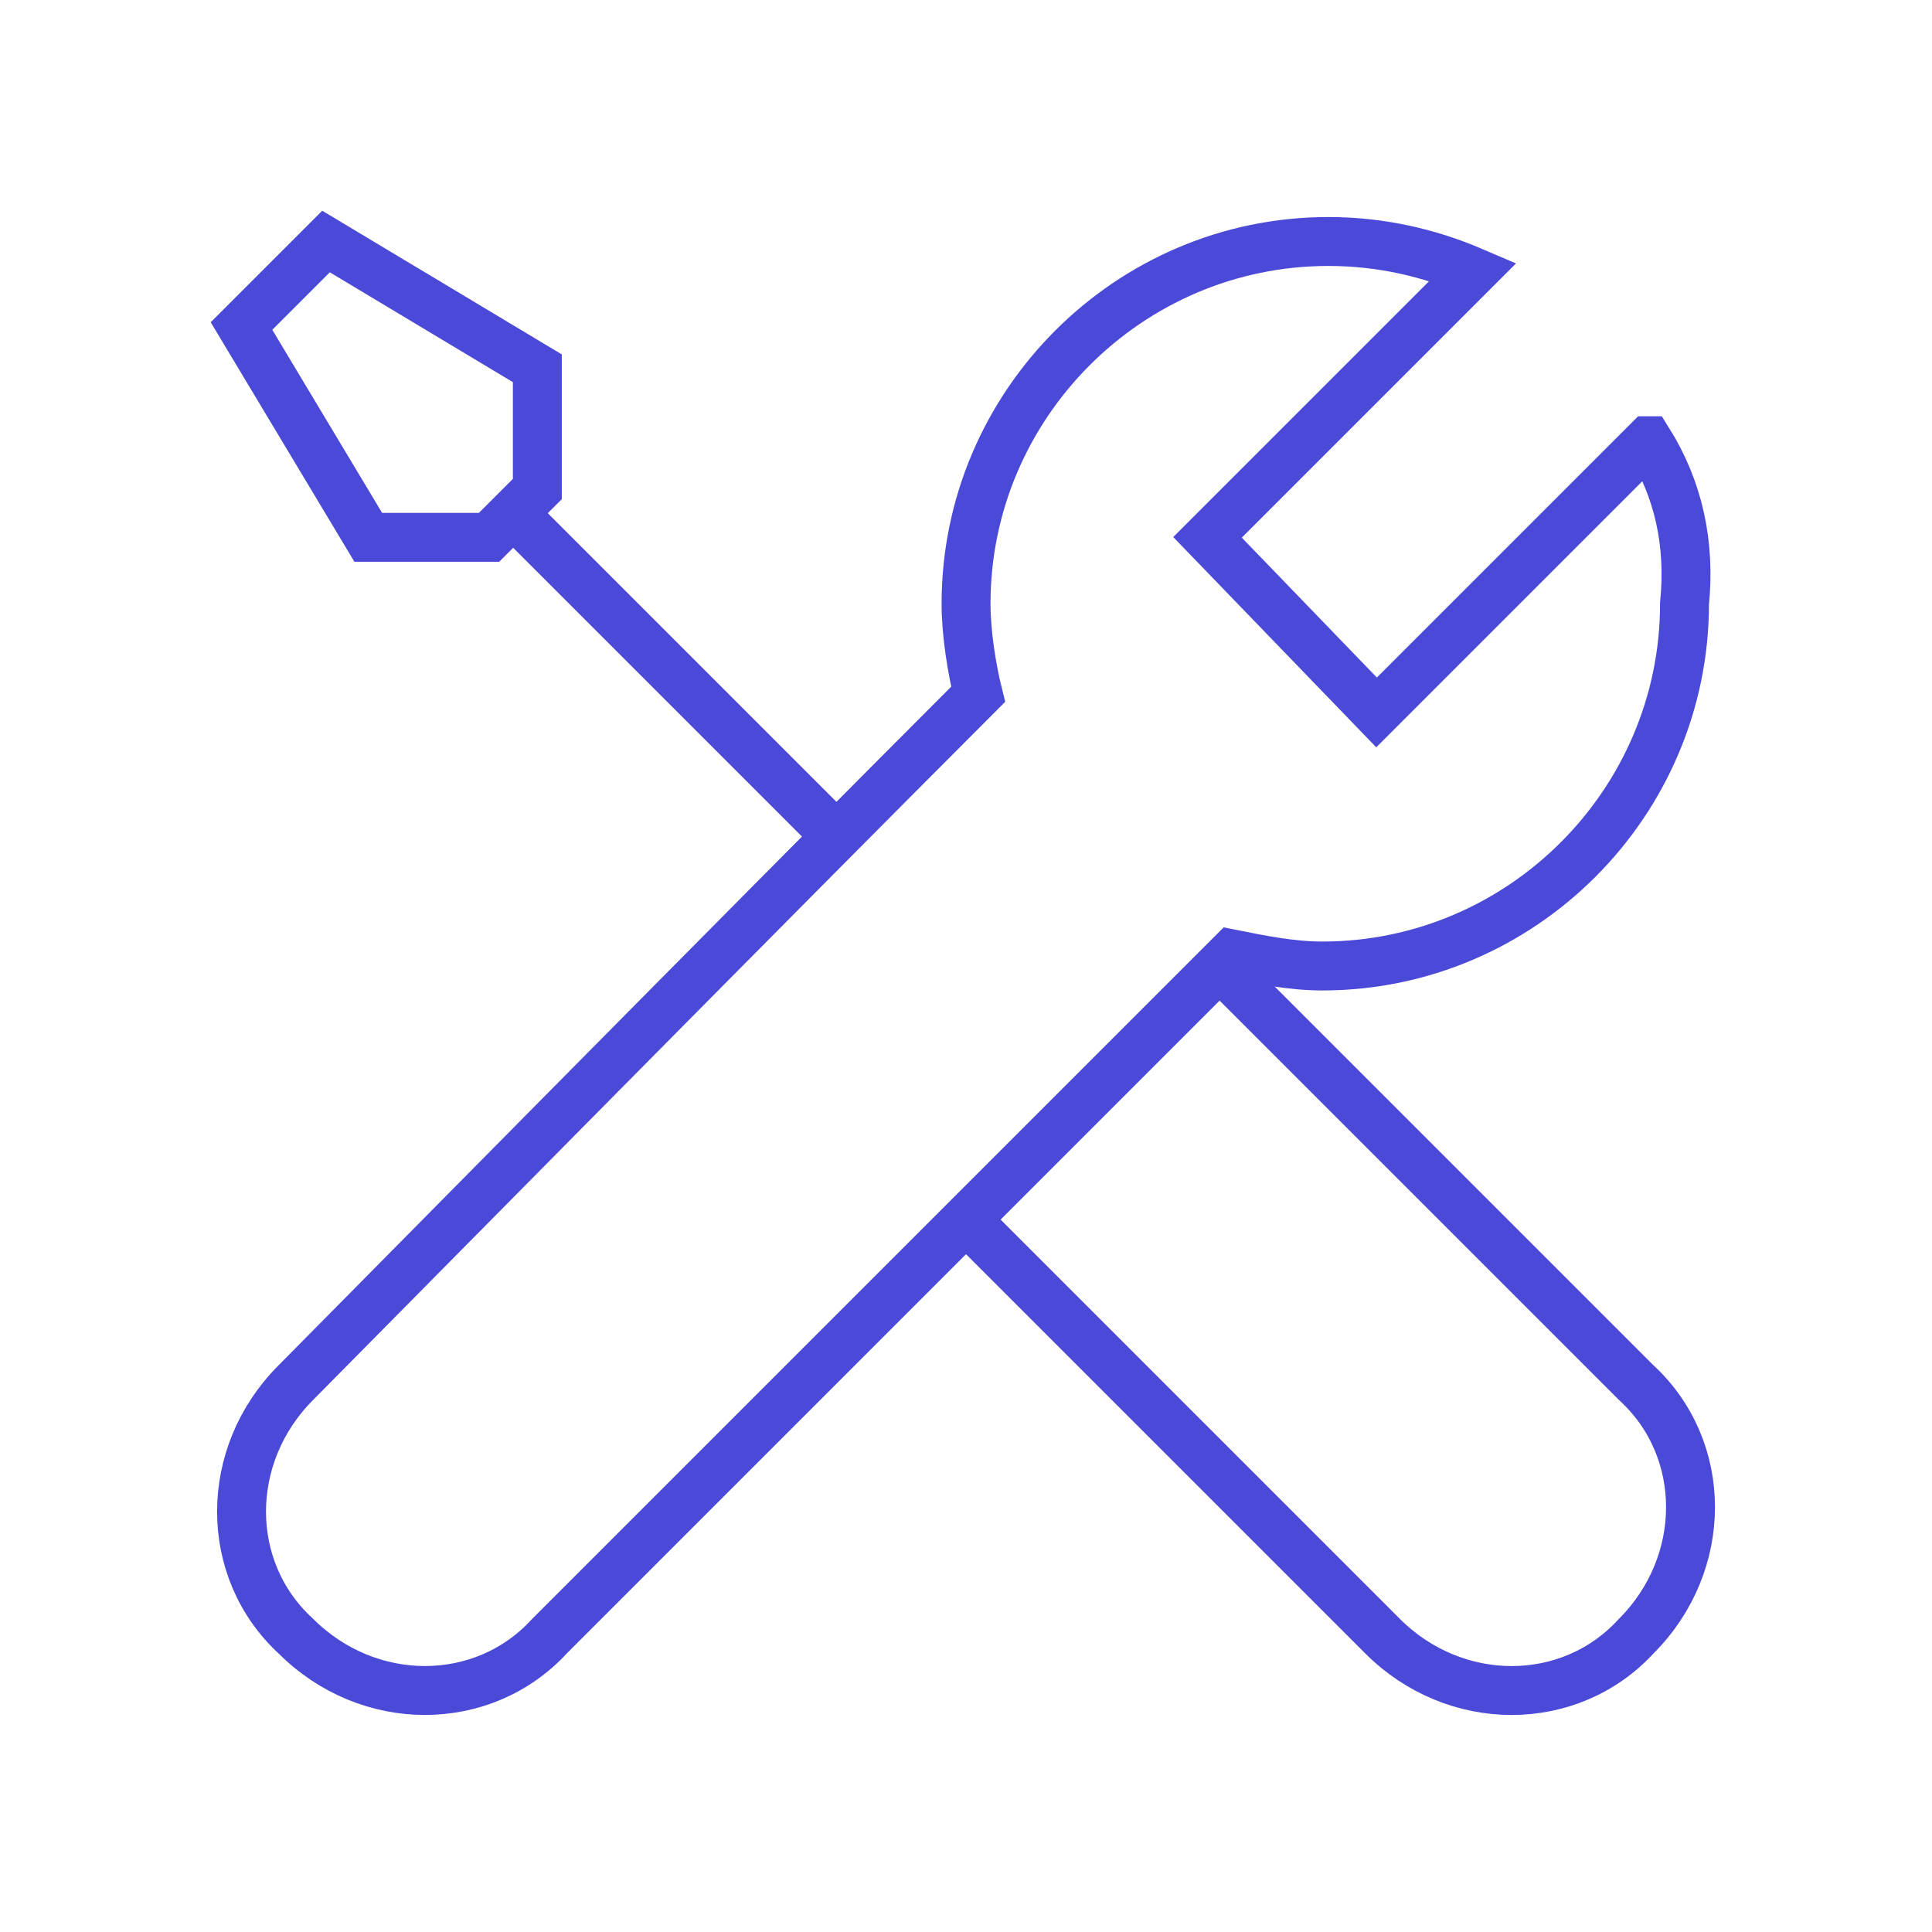
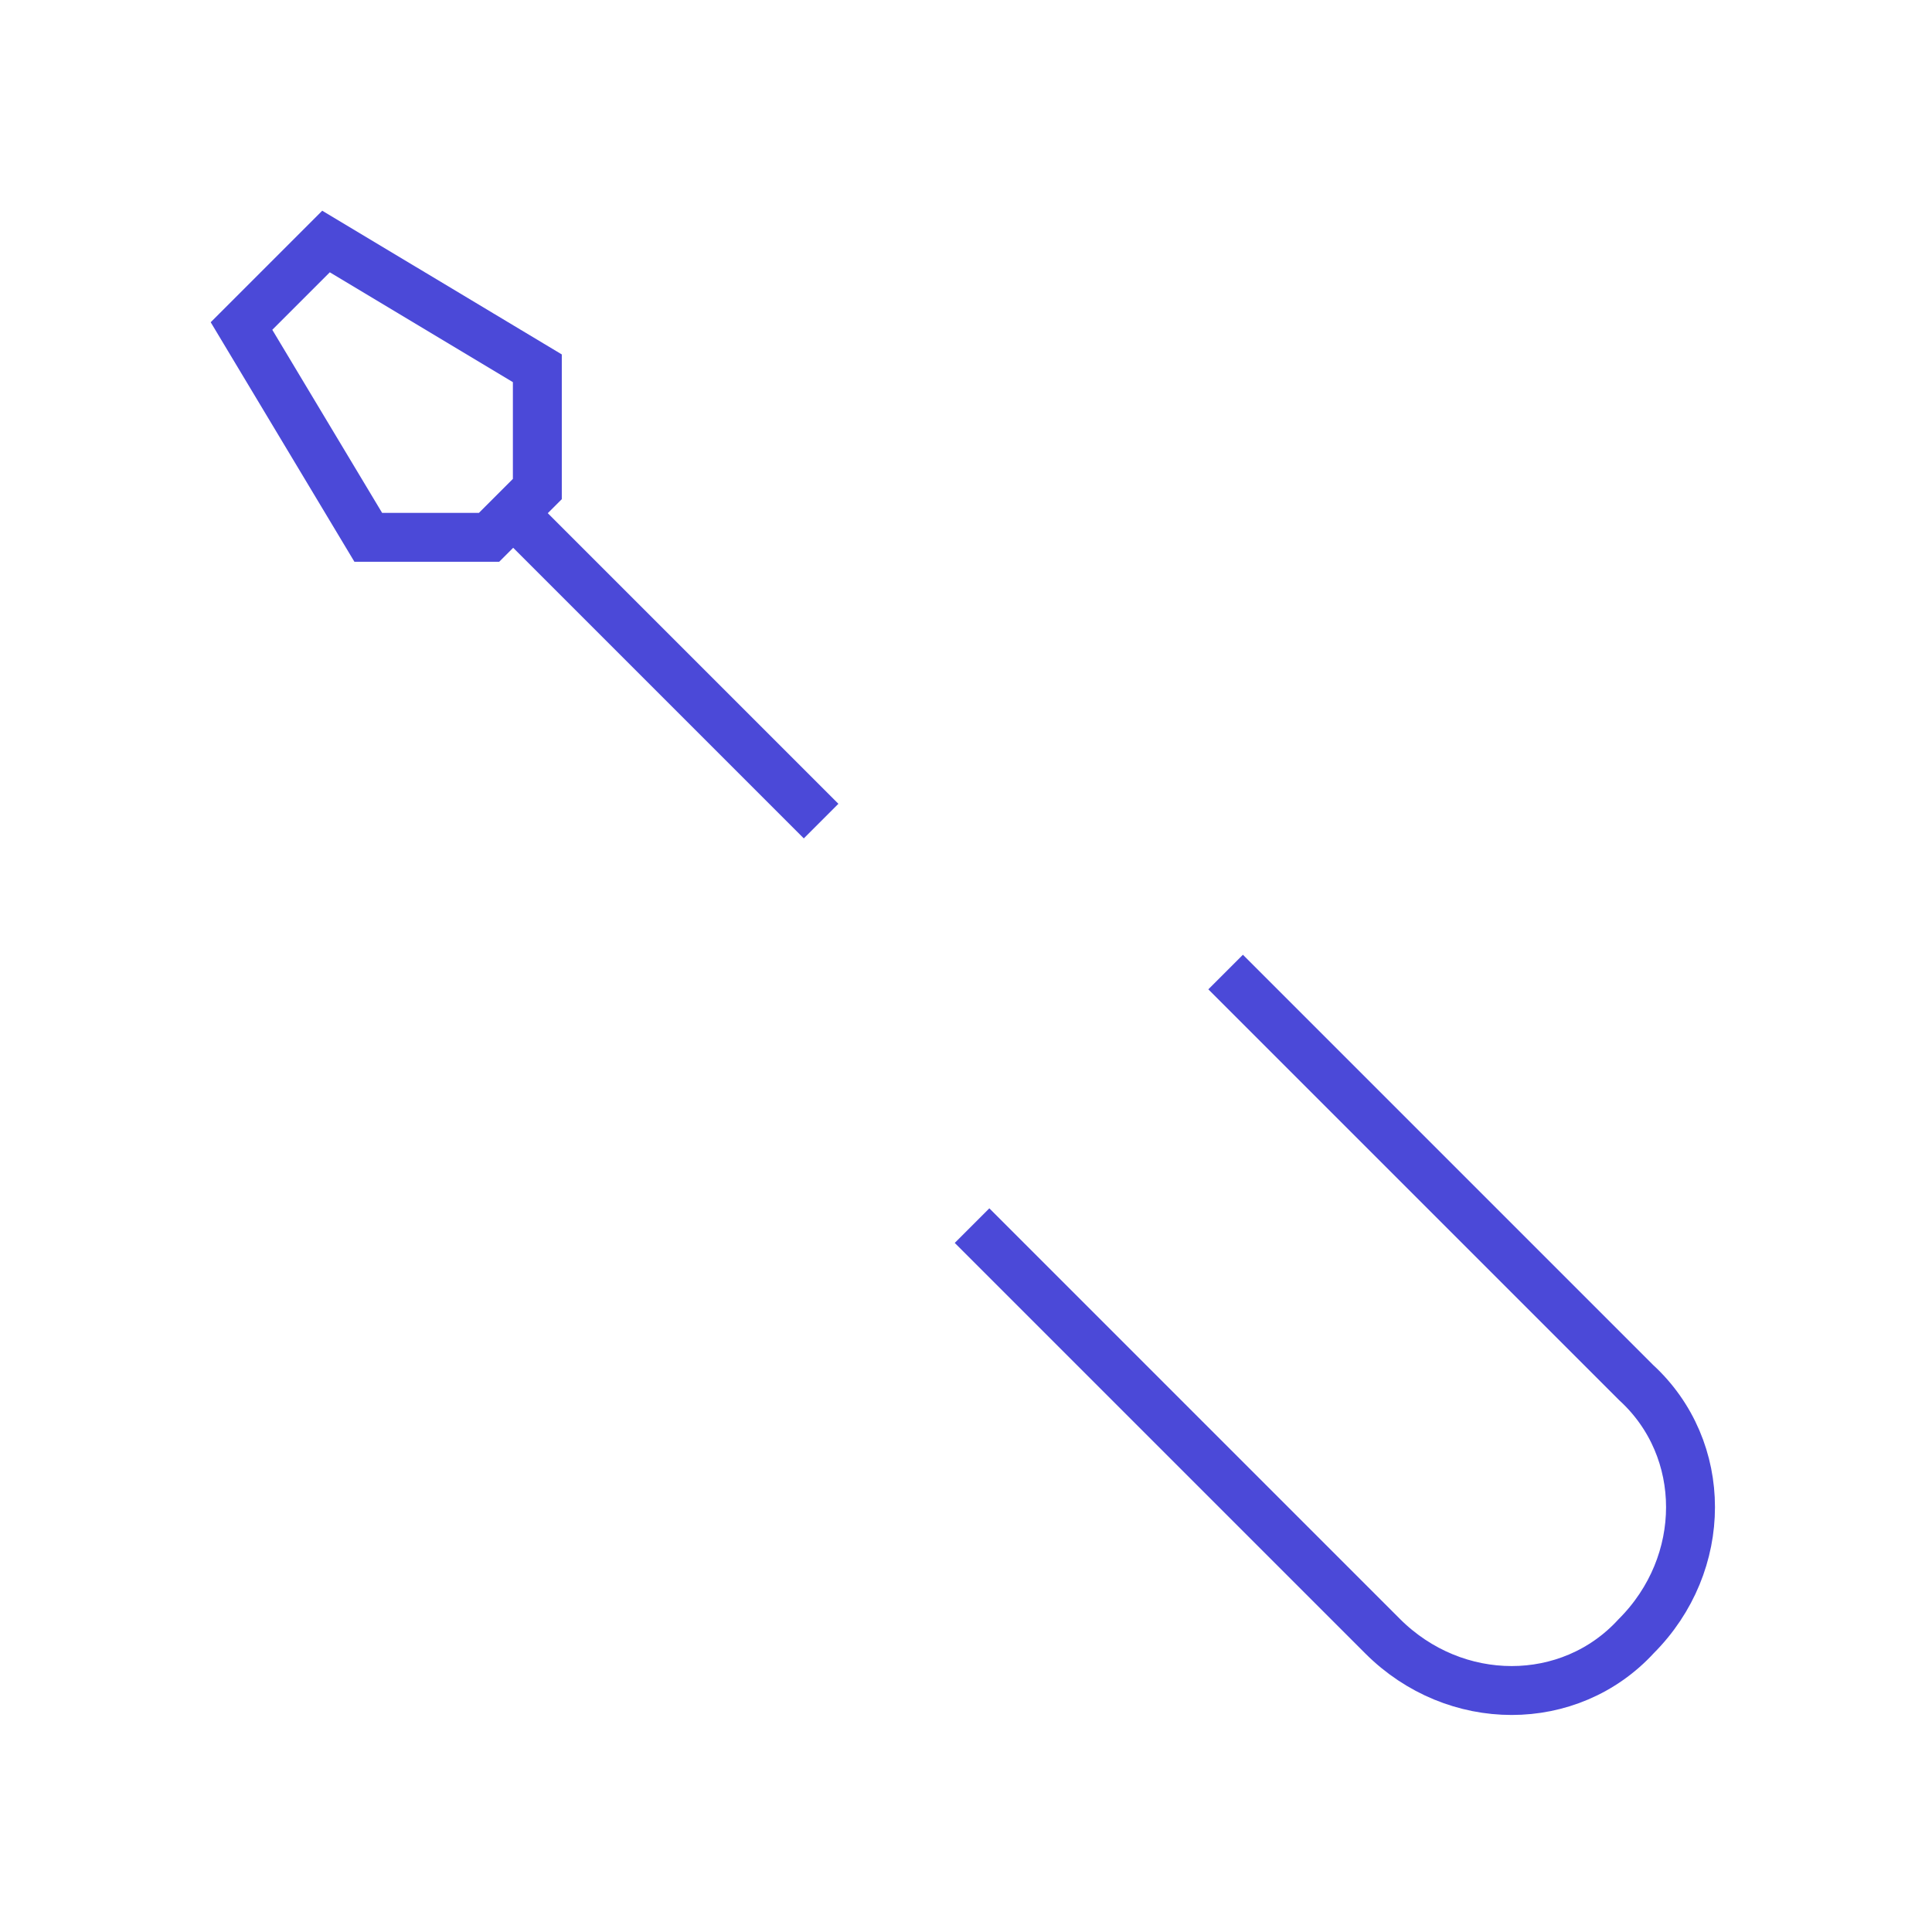
<svg xmlns="http://www.w3.org/2000/svg" fill="none" height="79" viewBox="0 0 79 79" width="79">
  <g stroke="#4b49d8" stroke-miterlimit="10" stroke-width="2">
    <path d="m20.984 20.984 12.591 12.591" />
    <path d="m21.972 15.059v4.938l-1.975 1.975h-4.938l-5.184-8.641 3.456-3.456z" />
    <path d="m39.747 50.116s16.047 16.047 16.788 16.788c2.962 2.962 7.653 2.962 10.369 0 2.962-2.962 2.962-7.653 0-10.369-.988-.988-16.788-16.788-16.788-16.788" />
-     <path d="m67.397 18.022-11.109 11.109-6.912-7.159 10.863-10.863c-1.728-.741-3.703-1.234-5.925-1.234-8.147 0-14.812 6.666-14.812 14.812 0 1.234.247 2.716.494 3.703-8.887 8.887-27.156 27.403-27.897 28.144-2.963 2.962-2.963 7.653 0 10.369 2.962 2.962 7.653 2.962 10.369 0 .741-.741 19.256-19.256 27.897-27.897 1.234.247 2.469.494 3.703.494 8.147 0 14.812-6.666 14.812-14.812.247-2.469-.247-4.691-1.481-6.666z" />
  </g>
</svg>